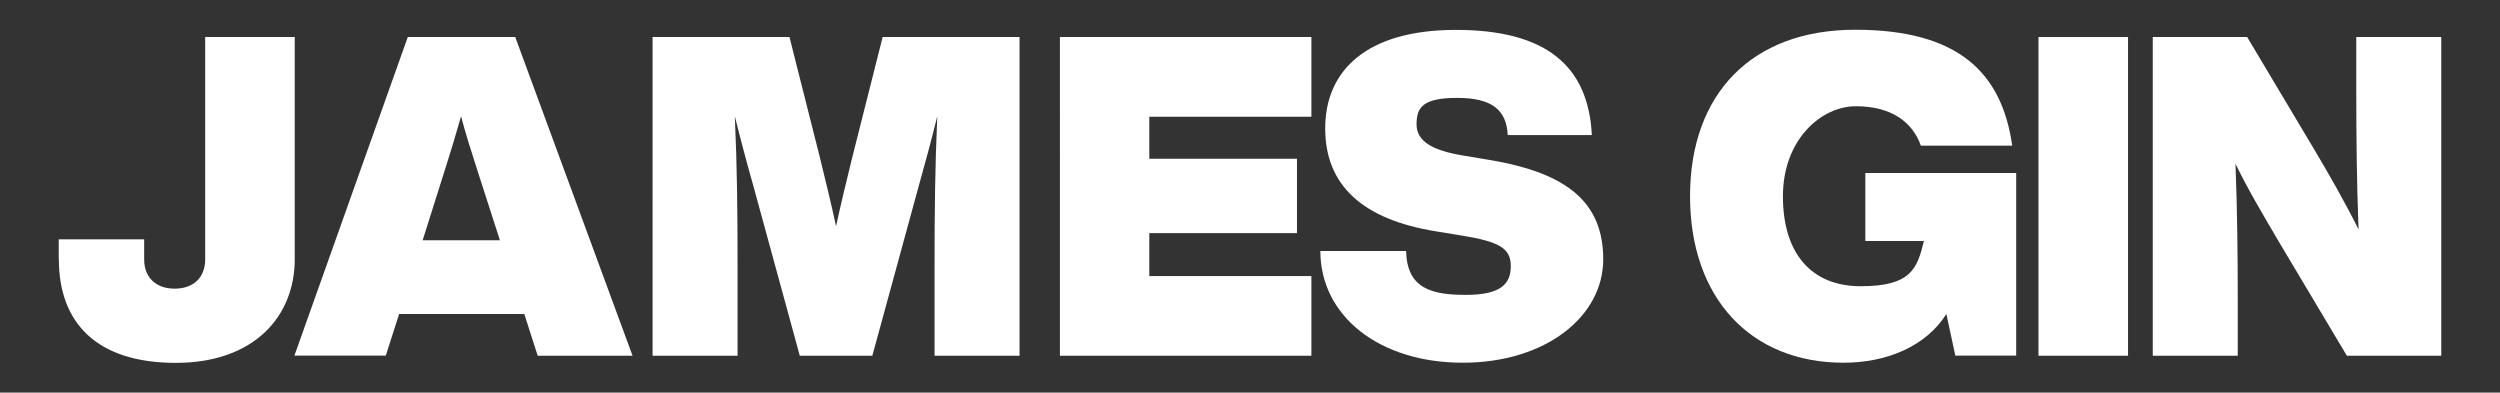
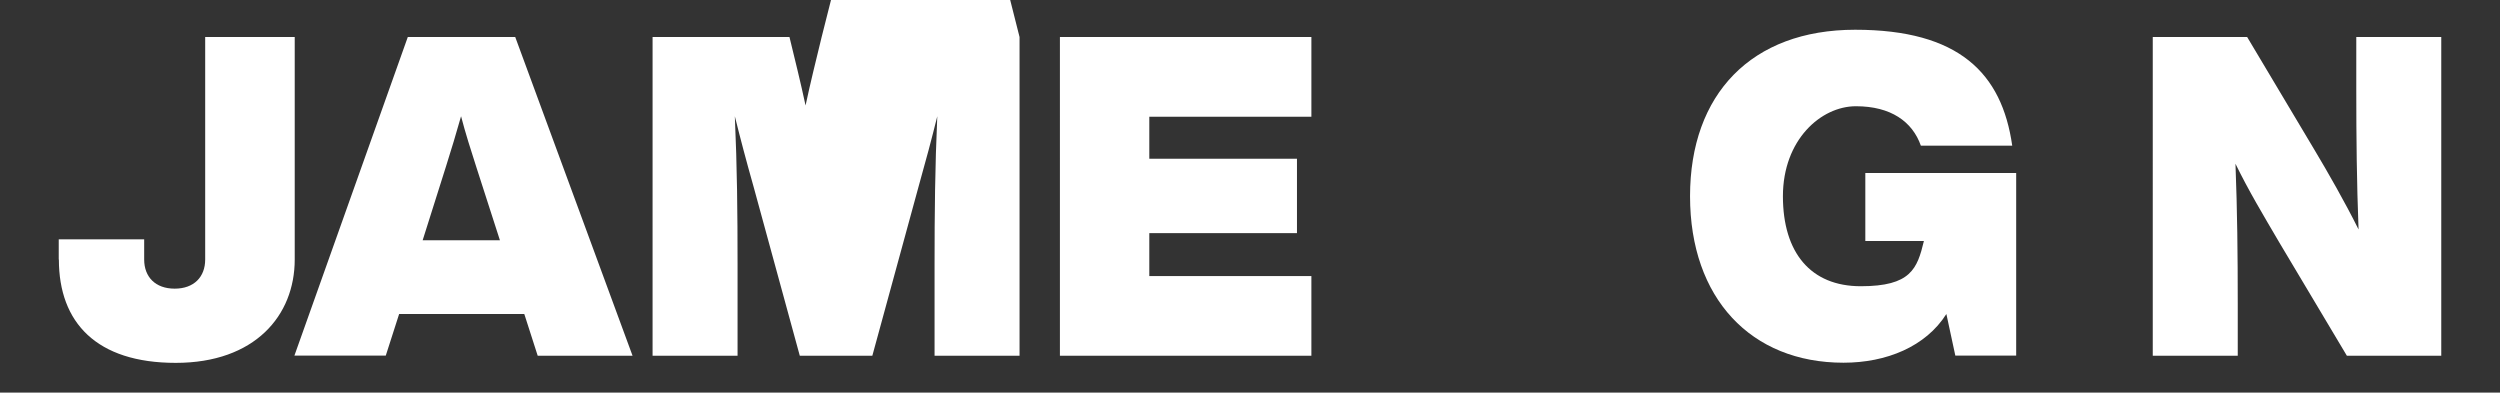
<svg xmlns="http://www.w3.org/2000/svg" id="Layer_1" version="1.1" viewBox="0 0 1647.3 258.7">
  <rect x="0" y="0" width="1647.3" height="258.7" fill="#333333" stroke="none" />
  <path d="M38.7,171v-13.3h56.3v13.3c0,11.5,7.4,19.2,20.1,19.2s20.1-7.7,20.1-19.2V24.4h59v146.6c0,36.9-26.2,68.1-78.4,68.1s-77-26.5-77-68.1Z" fill="#fff" />
  <path d="M345.3,206.9h-82.3l-8.8,27.4h-60.2L268.7,24.4h70.8l77.3,210h-62.5l-8.8-27.4ZM329.4,158.3l-15.6-48.4c-3.5-10.9-7.1-22.1-10-33.3-3.2,11.2-6.5,22.4-10,33.3l-15.3,48.4h51Z" fill="#fff" />
-   <path d="M671.8,24.4v210h-56v-59.6c0-35.1.3-64.6,1.8-98.2-3.8,15.3-7.4,28.9-12.4,46.6l-30.4,111.2h-47.8l-30.4-111.2c-5-17.7-8.6-31.3-12.4-46.6,1.5,33.6,1.8,63.1,1.8,98.2v59.6h-56V24.4h90.2l20.1,79.6c3.5,14.4,7.4,30.1,10.6,45.1,3.2-15,7.1-30.7,10.6-45.1l20.1-79.6h90.2Z" fill="#fff" />
+   <path d="M671.8,24.4v210h-56v-59.6c0-35.1.3-64.6,1.8-98.2-3.8,15.3-7.4,28.9-12.4,46.6l-30.4,111.2h-47.8l-30.4-111.2c-5-17.7-8.6-31.3-12.4-46.6,1.5,33.6,1.8,63.1,1.8,98.2v59.6h-56V24.4h90.2c3.5,14.4,7.4,30.1,10.6,45.1,3.2-15,7.1-30.7,10.6-45.1l20.1-79.6h90.2Z" fill="#fff" />
  <path d="M757.3,76.9v27.7h97.3v49h-97.3v28.3h106.8v52.5h-165.7V24.4h165.7v52.5h-106.8Z" fill="#fff" />
-   <path d="M869.9,165.4h56.6c.6,24.8,16.8,28.9,39.5,28.9s29.5-7.1,29.5-18.9-7.4-16.2-33-20.3l-16.5-2.7c-47.5-7.7-72.8-29.8-72.8-67.8s27.1-64.9,86.1-64.9,87.3,23.3,89.6,69.3h-55.4c-.9-16.5-10.3-24.5-33.3-24.5s-26.8,6.5-26.8,17.4,9.7,17.1,30.7,20.6l17.4,2.9c51.3,8.6,74.9,28,74.9,65.5s-37.7,68.1-92.6,68.1-93.8-30.7-93.8-73.7Z" fill="#fff" />
  <path d="M1328.5,114v120.3h-40.1l-5.9-27.4c-13.6,21.5-39.5,32.1-67.8,32.1-61,0-101.1-42.5-101.1-109.7s40.4-109.7,108.8-109.7,96.7,28.6,103.5,76.4h-60.2c-5.6-15.9-19.8-26-42.8-26s-48.1,22.1-48.1,59.3,18.3,59.3,51.3,59.3,37.2-11.5,41.6-29.8h-38.6v-44.8h99.4Z" fill="#fff" />
-   <path d="M1343.2,24.4h59v210h-59V24.4Z" fill="#fff" />
  <path d="M1608.6,24.4v210h-62.2l-44.5-74.6c-10.9-18.6-20.1-33.9-28.9-51.9,1.2,31.3,1.5,59.3,1.5,92.3v34.2h-56V24.4h62.2l44.5,74.6c8.6,14.4,19.8,33.9,28.9,52.2-1.2-31.3-1.5-59.6-1.5-92.6V24.4h56Z" fill="#fff" />
</svg>